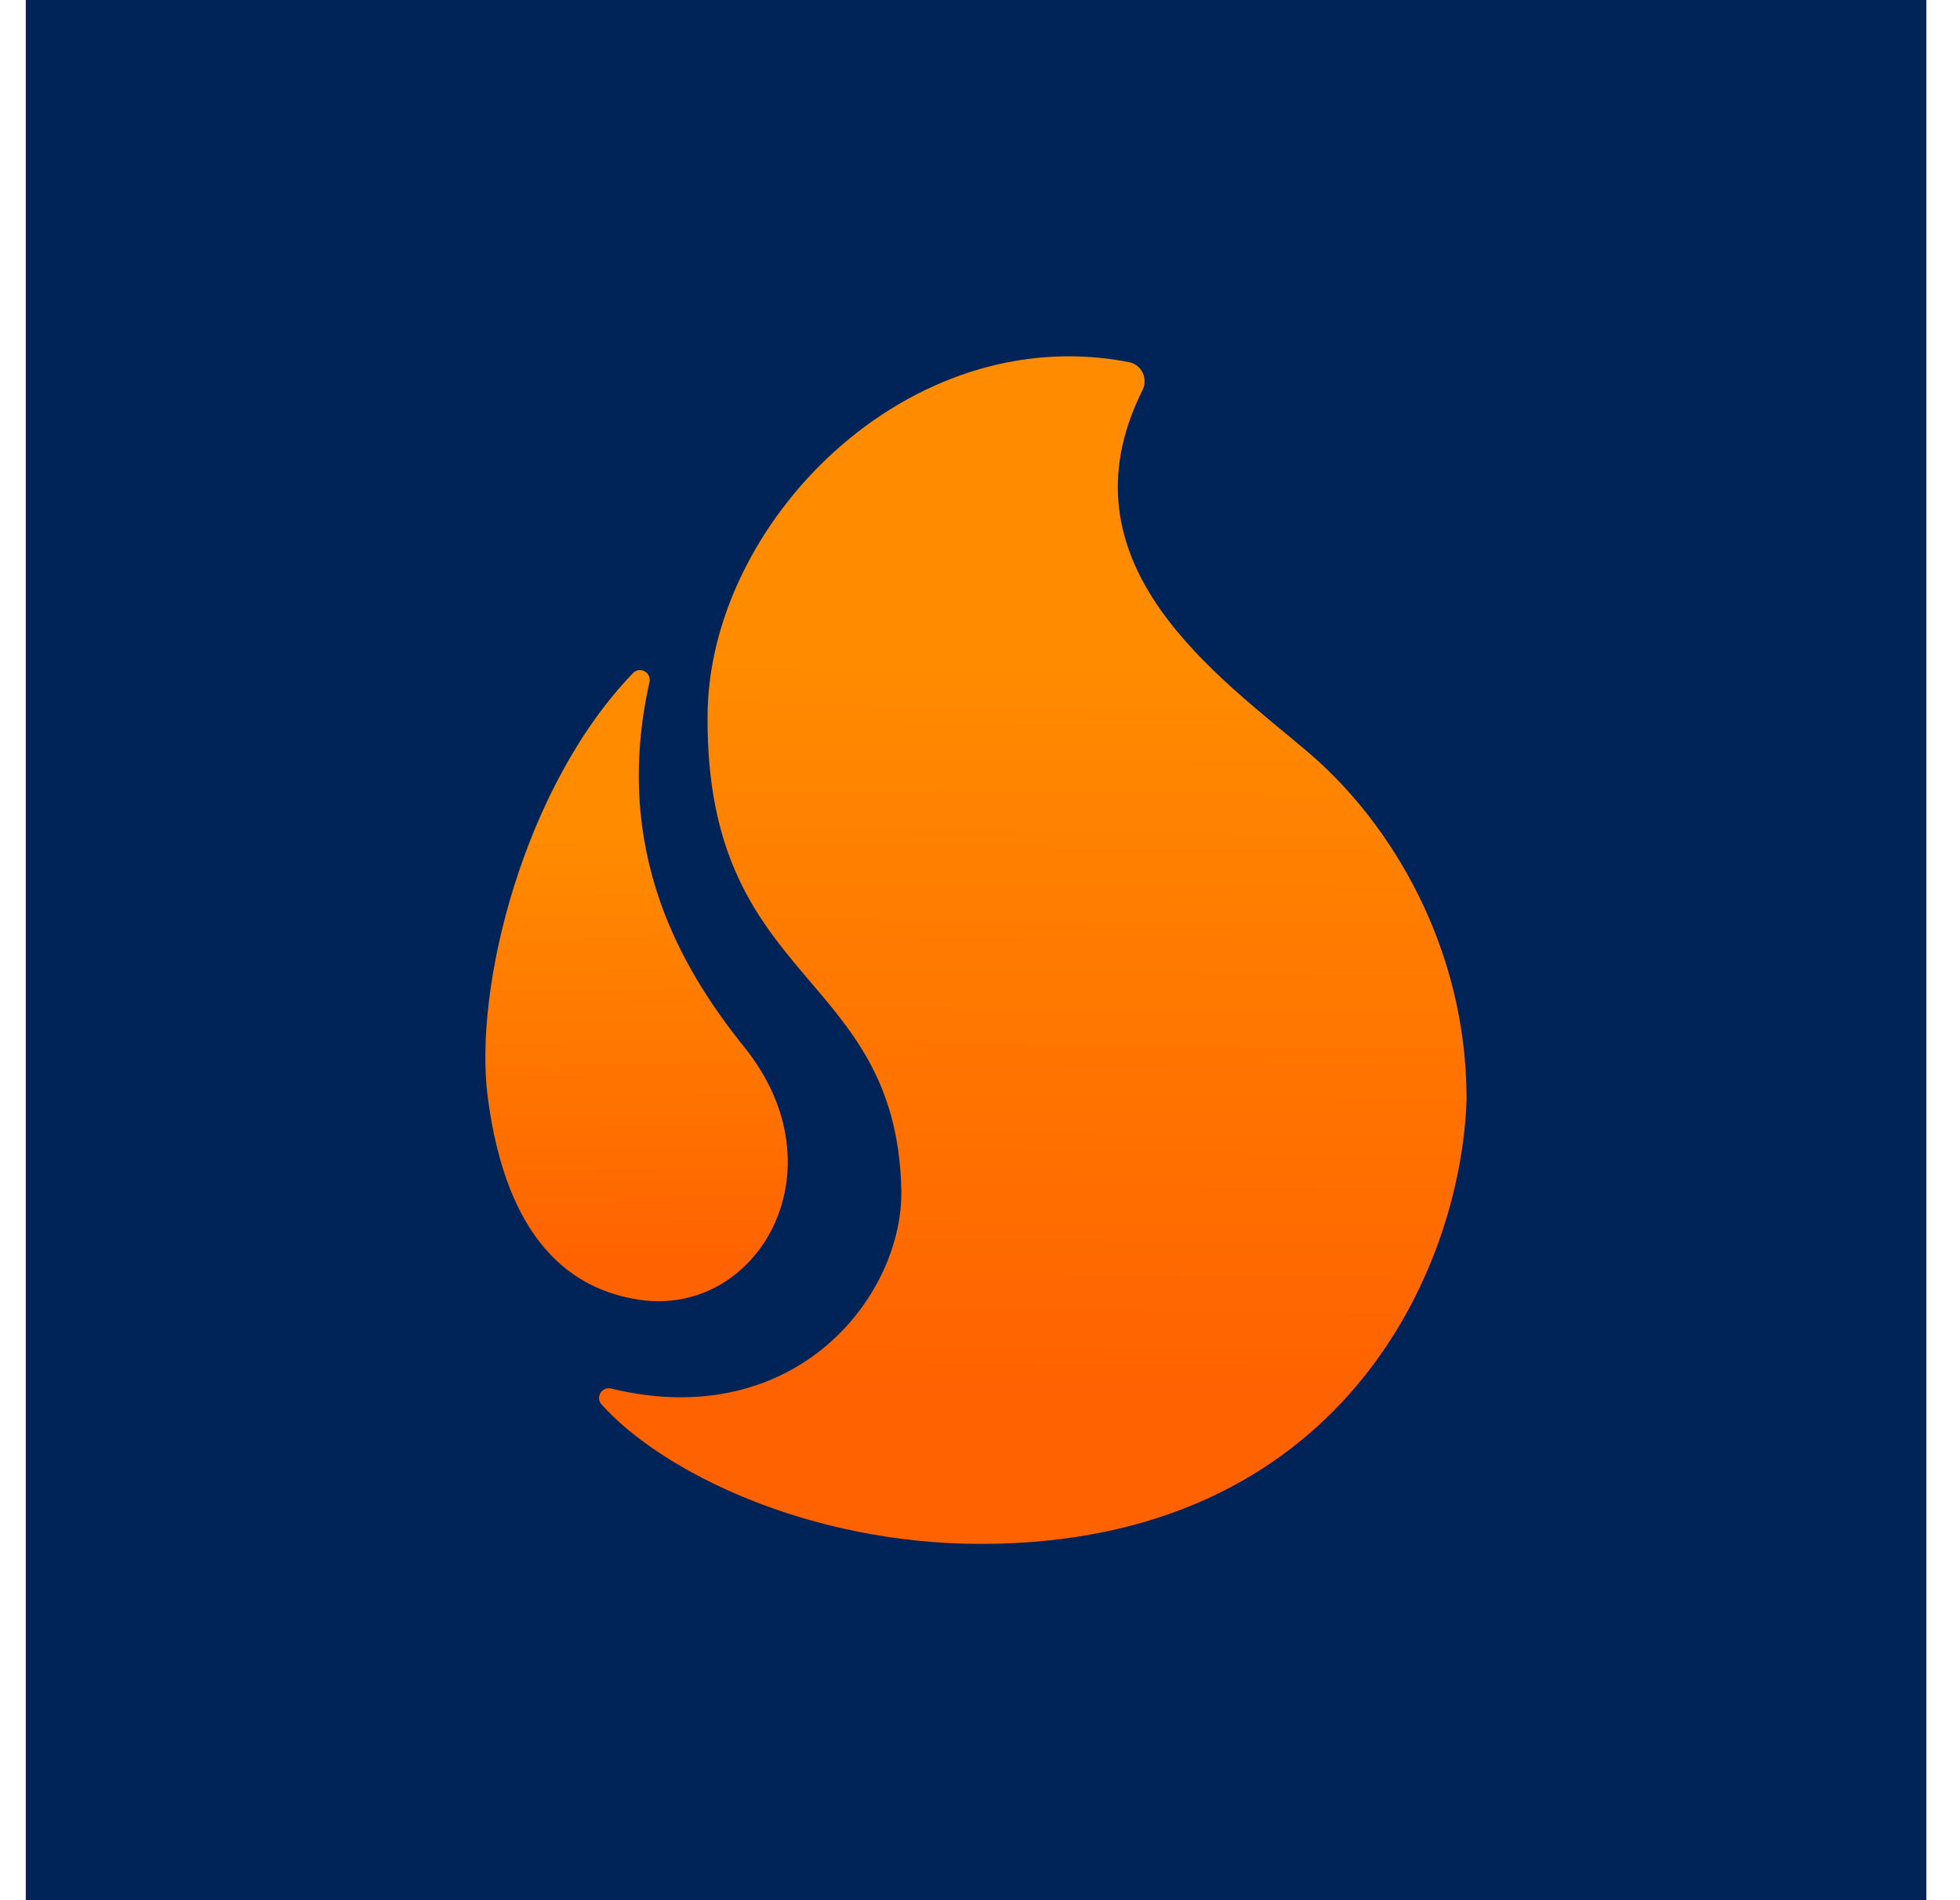
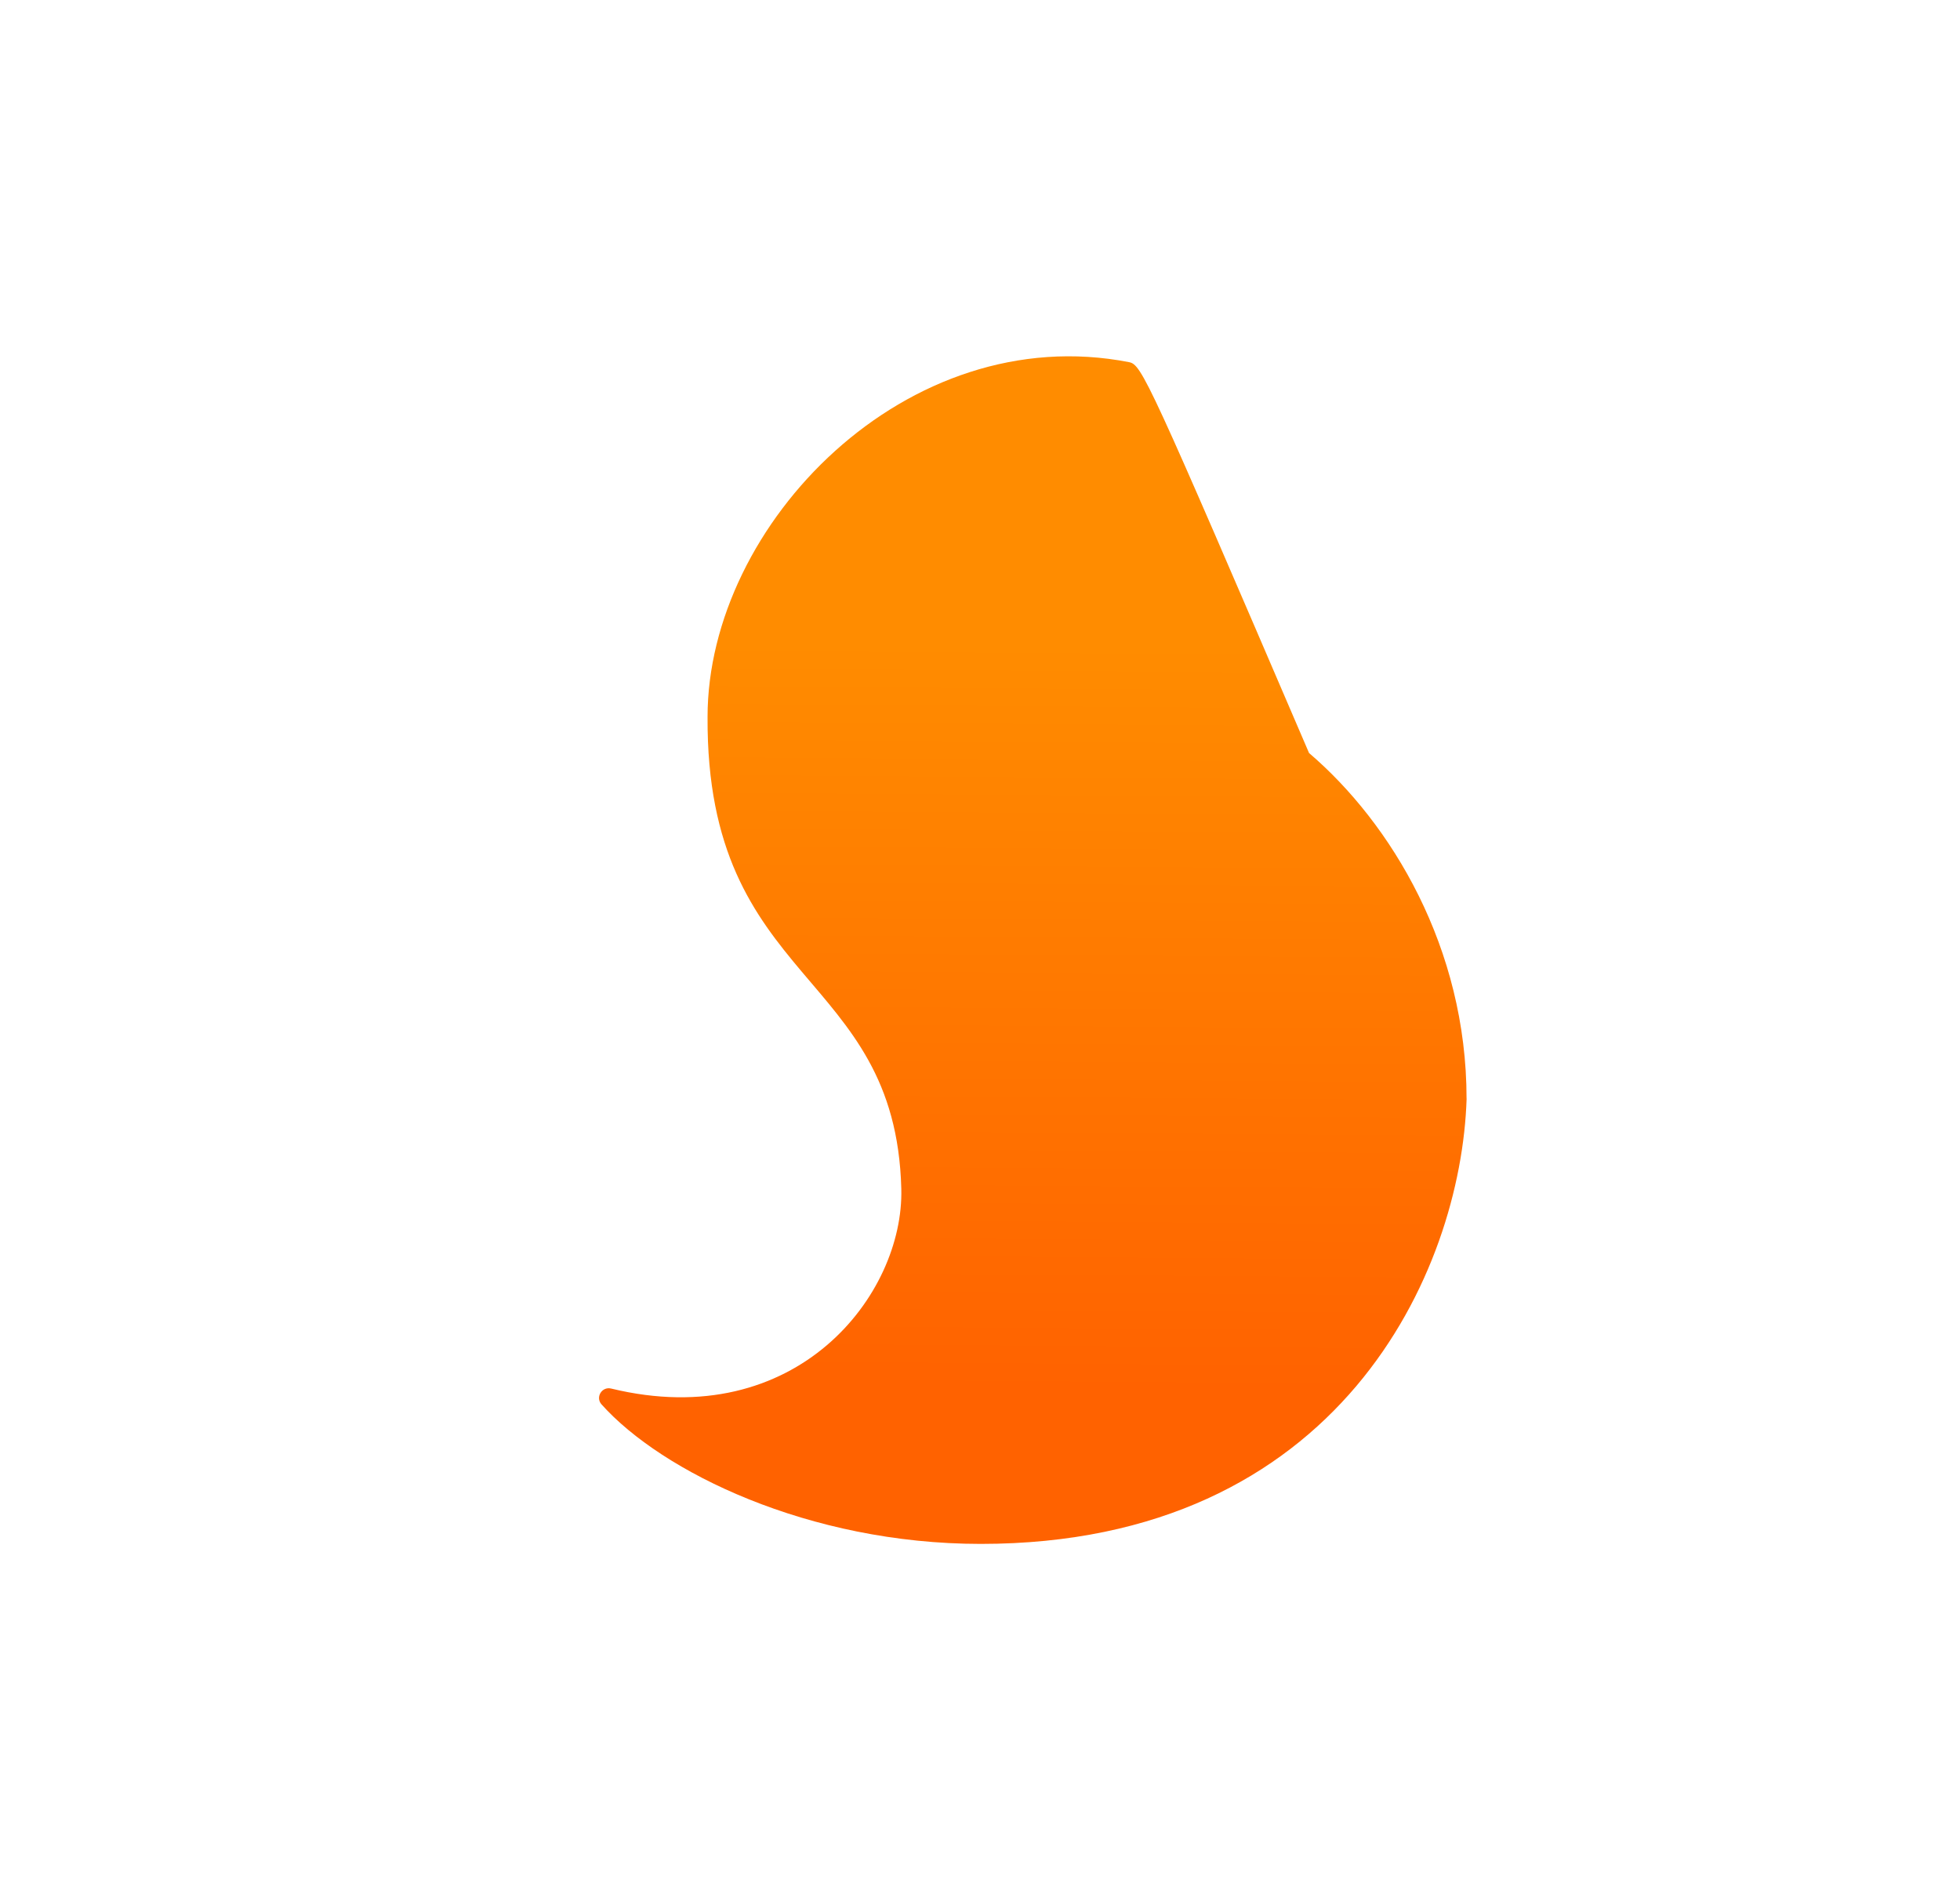
<svg xmlns="http://www.w3.org/2000/svg" width="33" height="32" viewBox="0 0 33 32" fill="none">
-   <rect width="32" height="32" transform="translate(0.434)" fill="#002457" />
-   <path d="M10.755 21.887C12.747 22.194 14.205 19.715 12.534 17.637C11.469 16.312 10.3 14.329 10.935 11.487C10.971 11.324 10.773 11.216 10.657 11.336C8.815 13.248 7.973 16.626 8.211 18.47C8.53 20.937 9.65 21.718 10.754 21.887H10.755Z" fill="url(#paint0_linear_13941_6795)" />
-   <path d="M24.692 18.501C24.692 15.961 23.425 13.865 22.04 12.681C20.552 11.409 17.766 9.515 19.236 6.57C19.333 6.376 19.223 6.141 19.01 6.099C15.279 5.369 11.913 8.82 11.913 12.073C11.888 16.618 15.079 16.319 15.175 20.02C15.221 21.805 13.41 24.142 10.291 23.384C10.133 23.345 10.02 23.532 10.129 23.652C11.14 24.782 13.609 26 16.513 26C22.554 26 24.602 21.417 24.693 18.501H24.692Z" fill="url(#paint1_linear_13941_6795)" />
+   <path d="M24.692 18.501C24.692 15.961 23.425 13.865 22.04 12.681C19.333 6.376 19.223 6.141 19.01 6.099C15.279 5.369 11.913 8.82 11.913 12.073C11.888 16.618 15.079 16.319 15.175 20.02C15.221 21.805 13.41 24.142 10.291 23.384C10.133 23.345 10.02 23.532 10.129 23.652C11.14 24.782 13.609 26 16.513 26C22.554 26 24.602 21.417 24.693 18.501H24.692Z" fill="url(#paint1_linear_13941_6795)" />
  <defs>
    <linearGradient id="paint0_linear_13941_6795" x1="10.754" y1="21.366" x2="10.654" y2="13.905" gradientUnits="userSpaceOnUse">
      <stop stop-color="#FF6200" />
      <stop offset="1" stop-color="#FF8C00" />
    </linearGradient>
    <linearGradient id="paint1_linear_13941_6795" x1="17.356" y1="25.454" x2="17.464" y2="10.848" gradientUnits="userSpaceOnUse">
      <stop offset="0.14" stop-color="#FF6200" />
      <stop offset="1" stop-color="#FF8C00" />
    </linearGradient>
  </defs>
</svg>